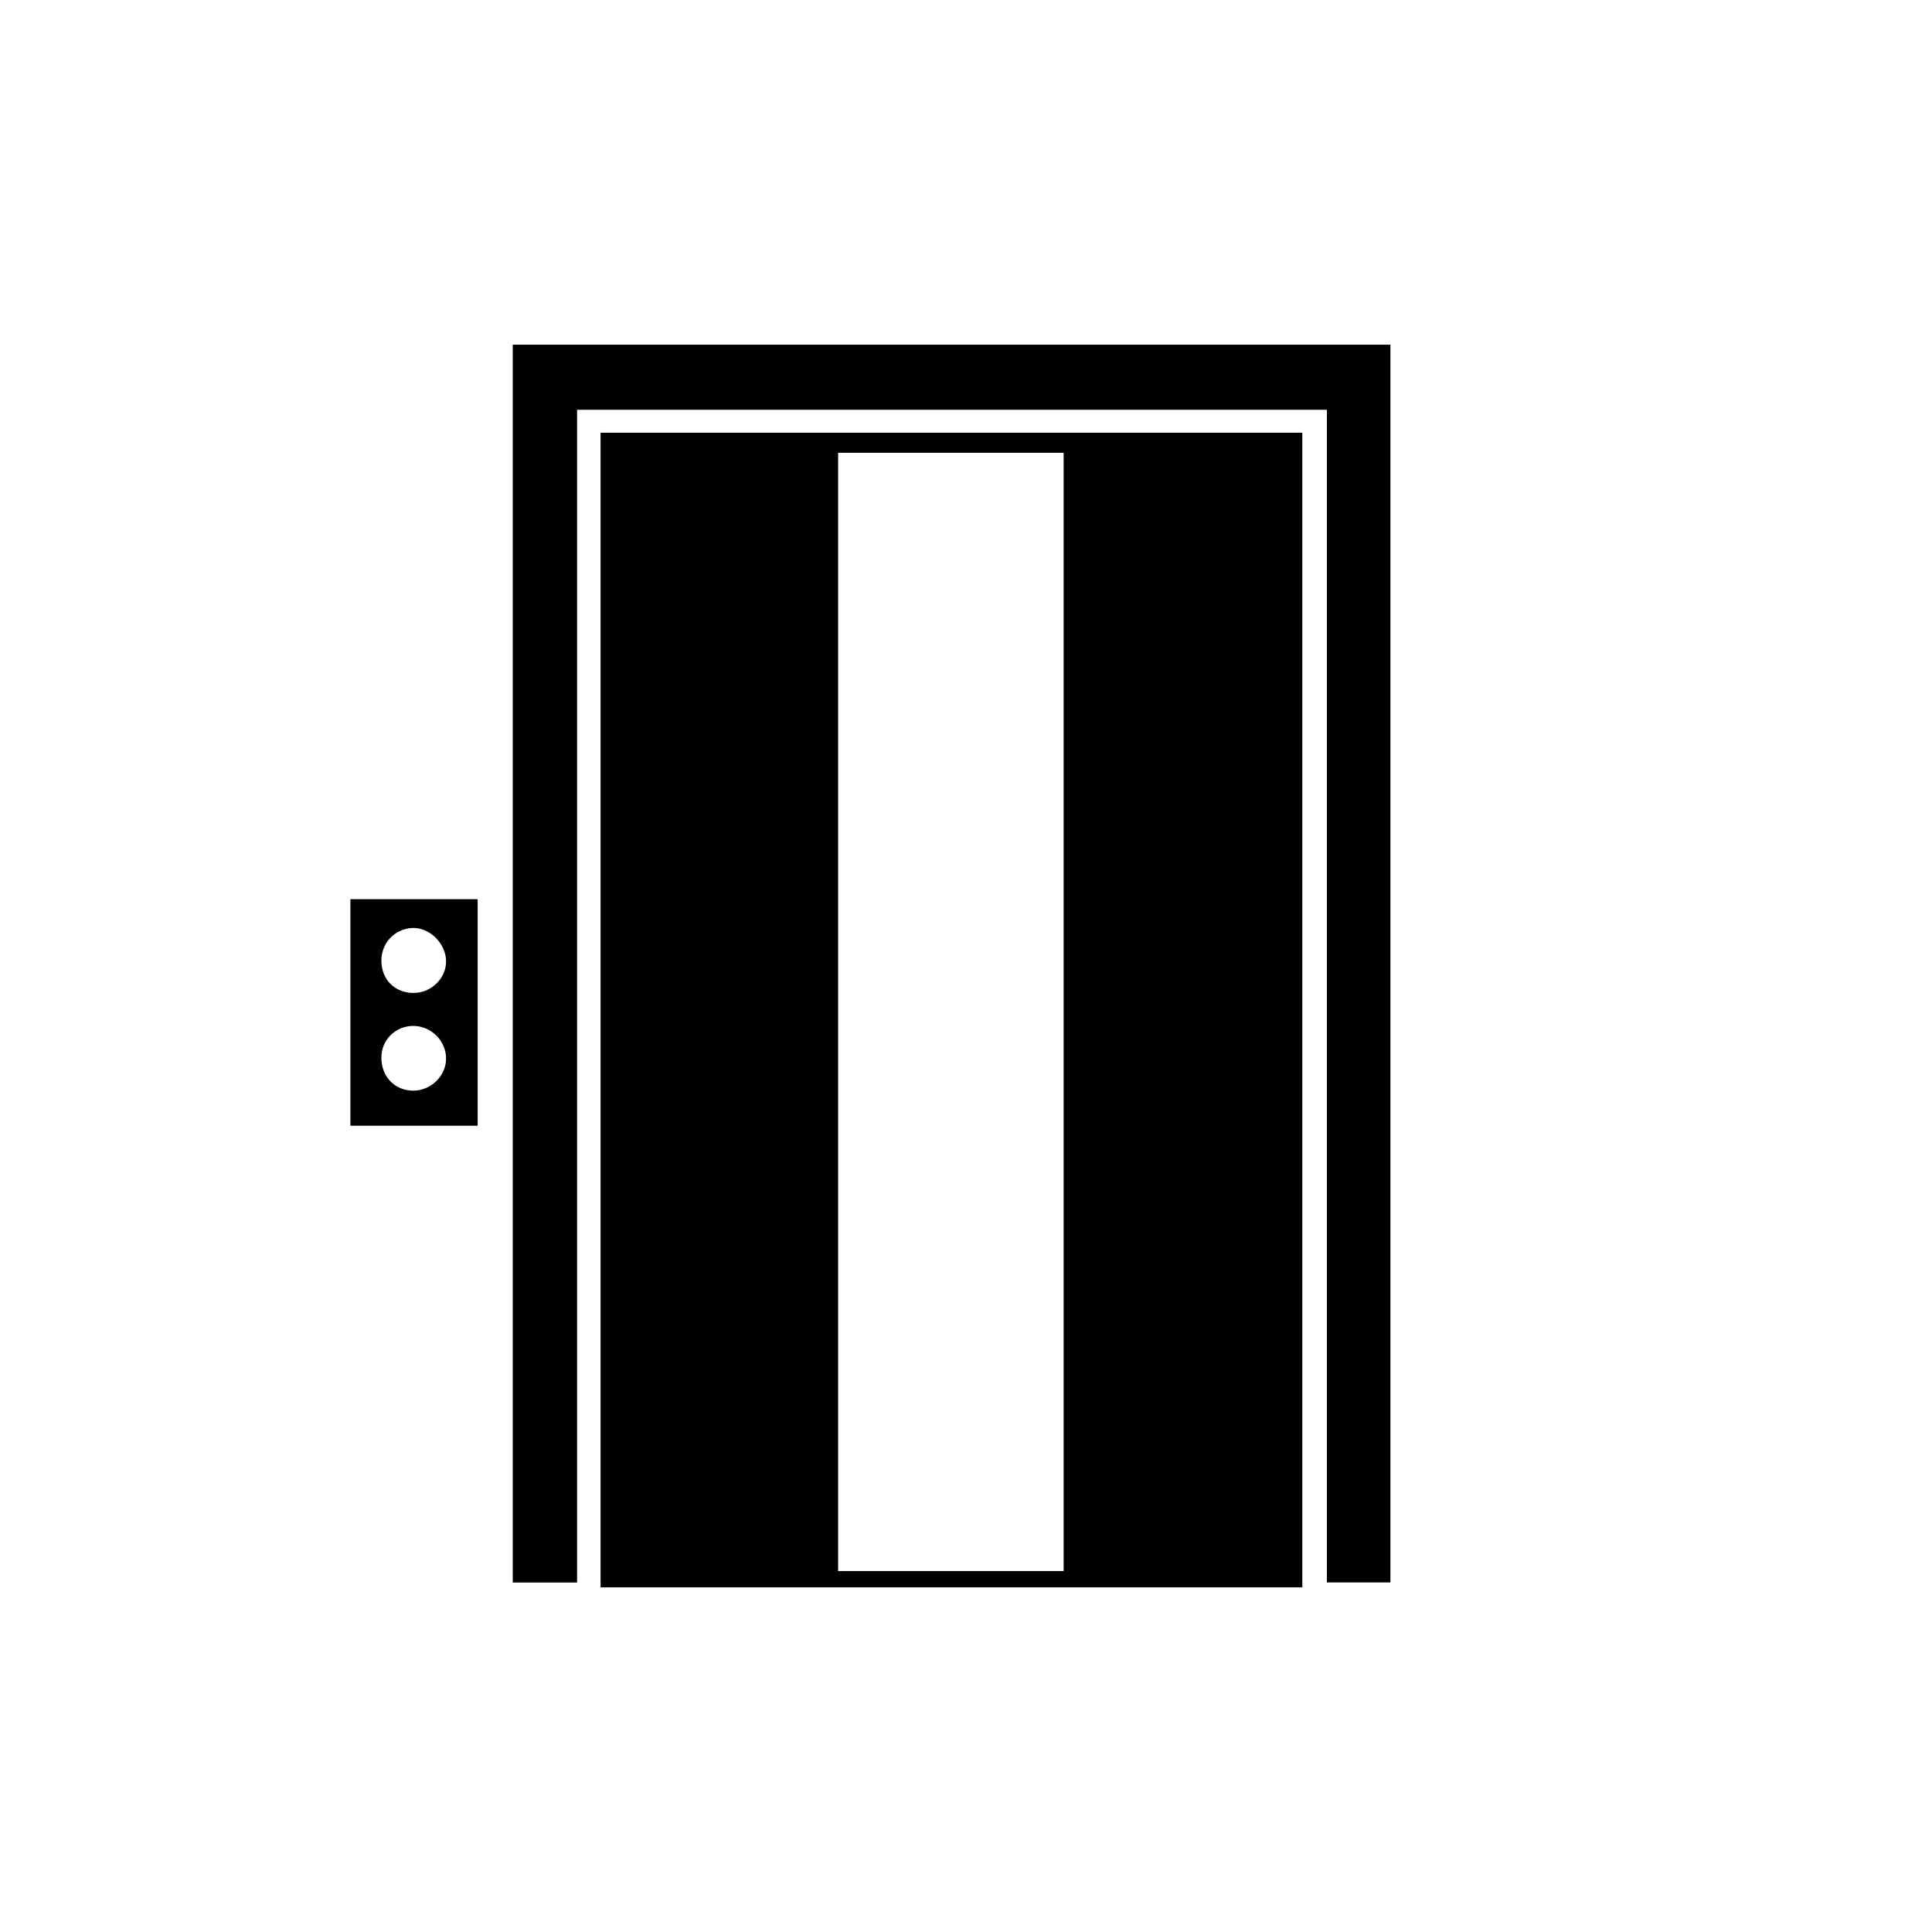
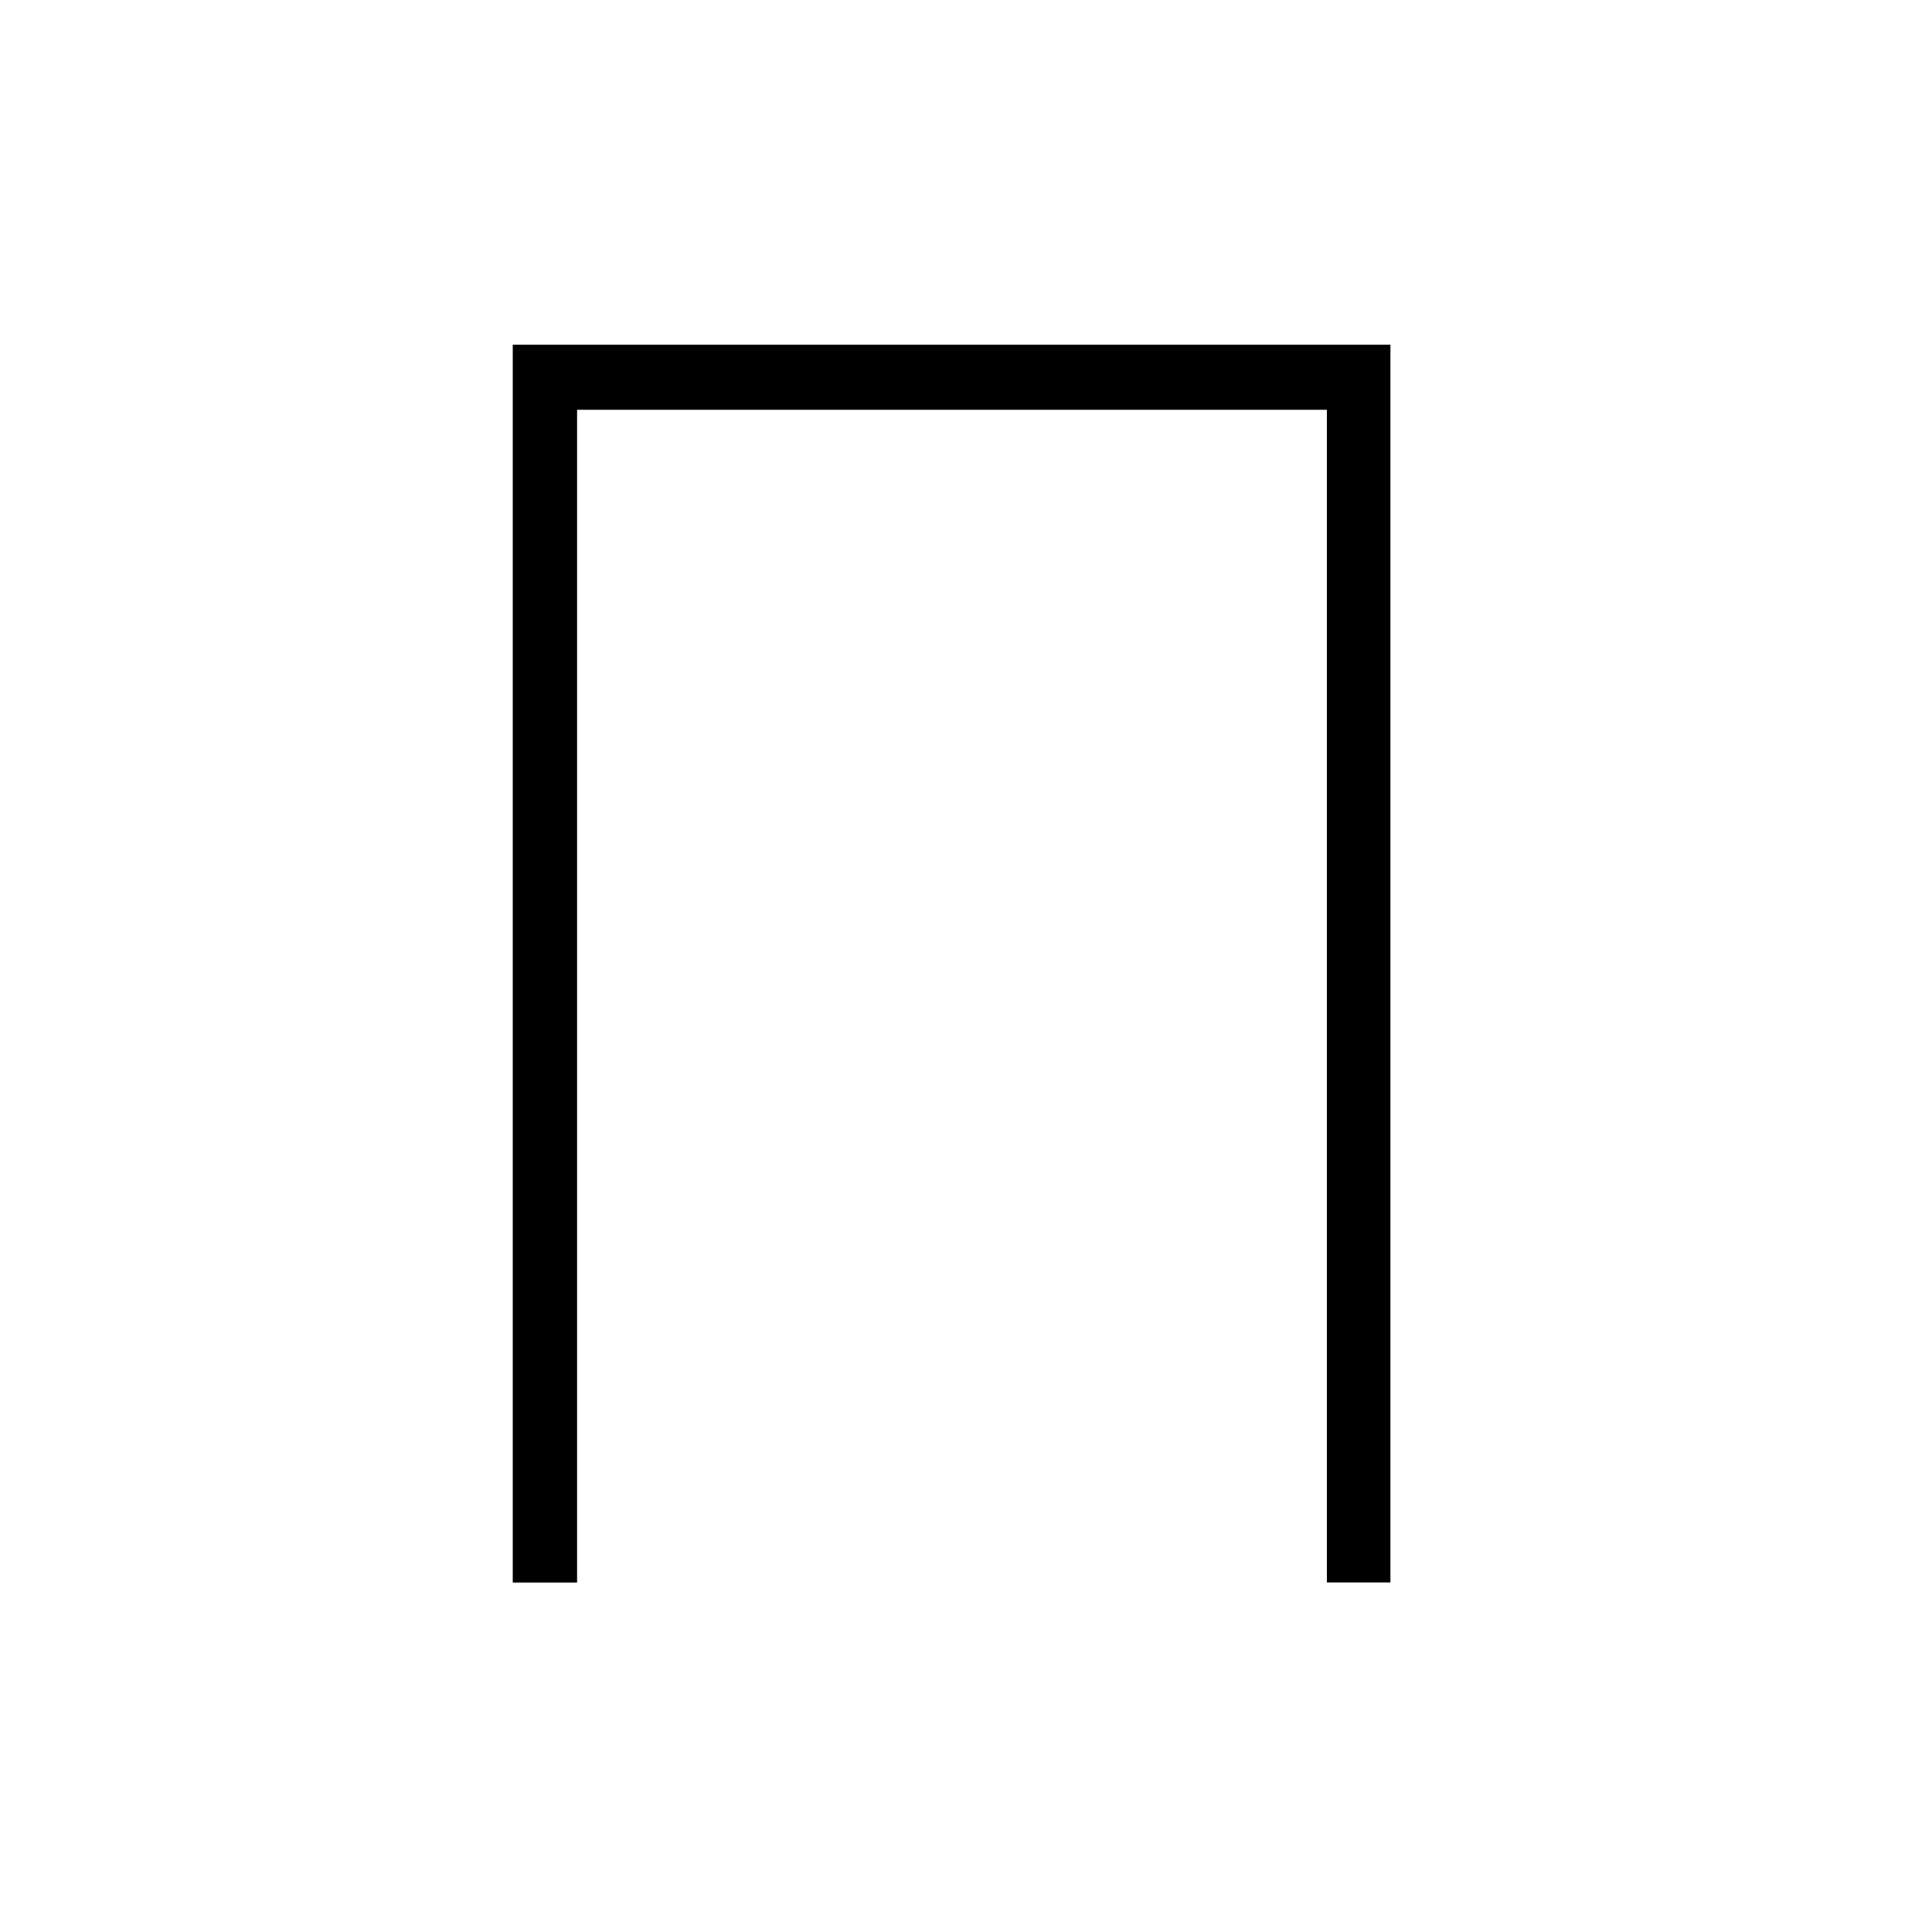
<svg xmlns="http://www.w3.org/2000/svg" version="1.1" id="Layer_1" x="0px" y="0px" width="80px" height="80px" viewBox="0 0 80 80" enable-background="new 0 0 80 80" xml:space="preserve">
  <g>
-     <path fill-rule="evenodd" clip-rule="evenodd" d="M53.926,65.728c-9.703,0-19.368,0-29.058,0c0-15.94,0-31.856,0-47.81   c9.674,0,19.351,0,29.058,0C53.926,33.839,53.926,49.767,53.926,65.728z M34.705,18.75c0,15.464,0,30.891,0,46.303   c3.141,0,6.242,0,9.338,0c0-15.452,0-30.867,0-46.303C40.922,18.75,37.831,18.75,34.705,18.75z" />
    <path fill-rule="evenodd" clip-rule="evenodd" d="M54.943,16.969c-10.398,0-20.701,0-31.047,0c0,16.191,0,32.357,0,48.56   c-0.901,0-1.764,0-2.664,0c0-17.068,0-34.147,0-51.257c12.102,0,24.208,0,36.342,0c0,17.077,0,34.146,0,51.253   c-0.85,0-1.711,0-2.631,0C54.943,49.361,54.943,33.183,54.943,16.969z" />
-     <path fill-rule="evenodd" clip-rule="evenodd" d="M19.779,46.613c-1.762,0-3.497,0-5.27,0c0-3.122,0-6.235,0-9.381   c1.738,0,3.485,0,5.27,0C19.779,40.336,19.779,43.449,19.779,46.613z M15.792,39.782c0.006,0.789,0.562,1.339,1.348,1.333   c0.729-0.006,1.345-0.62,1.331-1.328c-0.014-0.725-0.681-1.383-1.378-1.362C16.357,38.447,15.787,39.043,15.792,39.782z    M15.792,43.787c-0.004,0.791,0.549,1.37,1.313,1.375c0.726,0.004,1.353-0.594,1.366-1.305c0.014-0.738-0.602-1.369-1.345-1.376   C16.384,42.475,15.795,43.052,15.792,43.787z" />
  </g>
</svg>